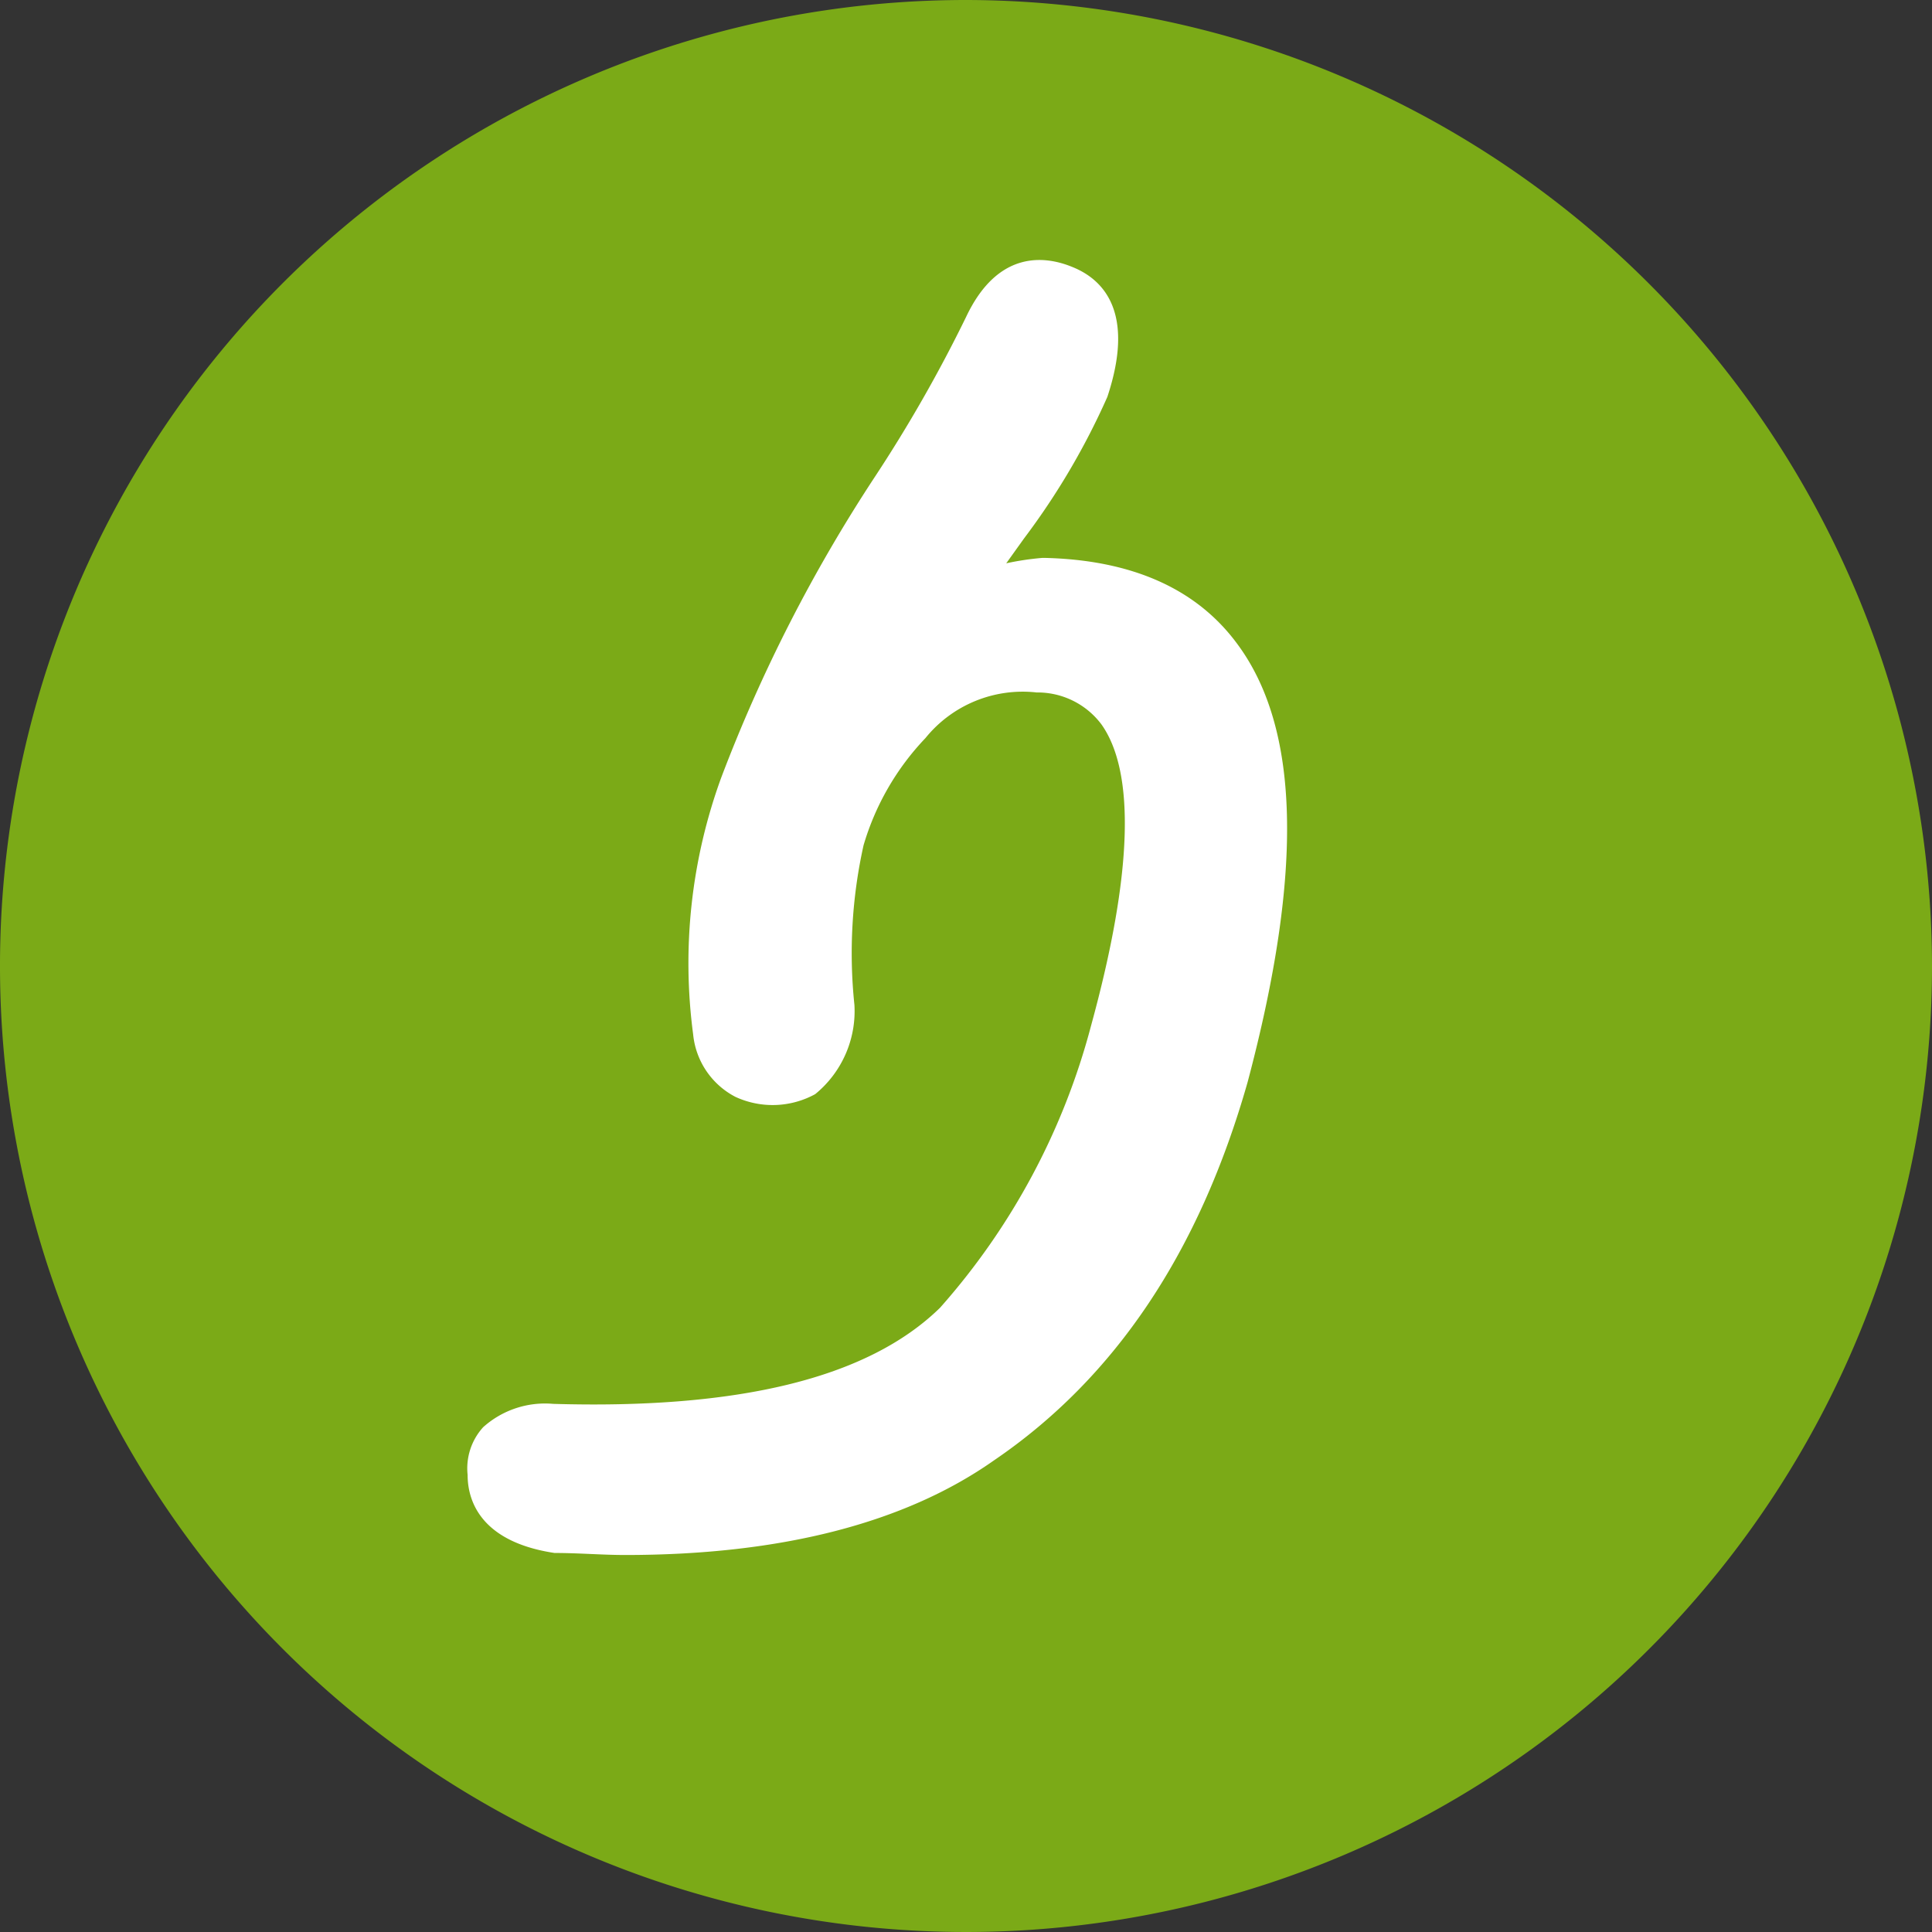
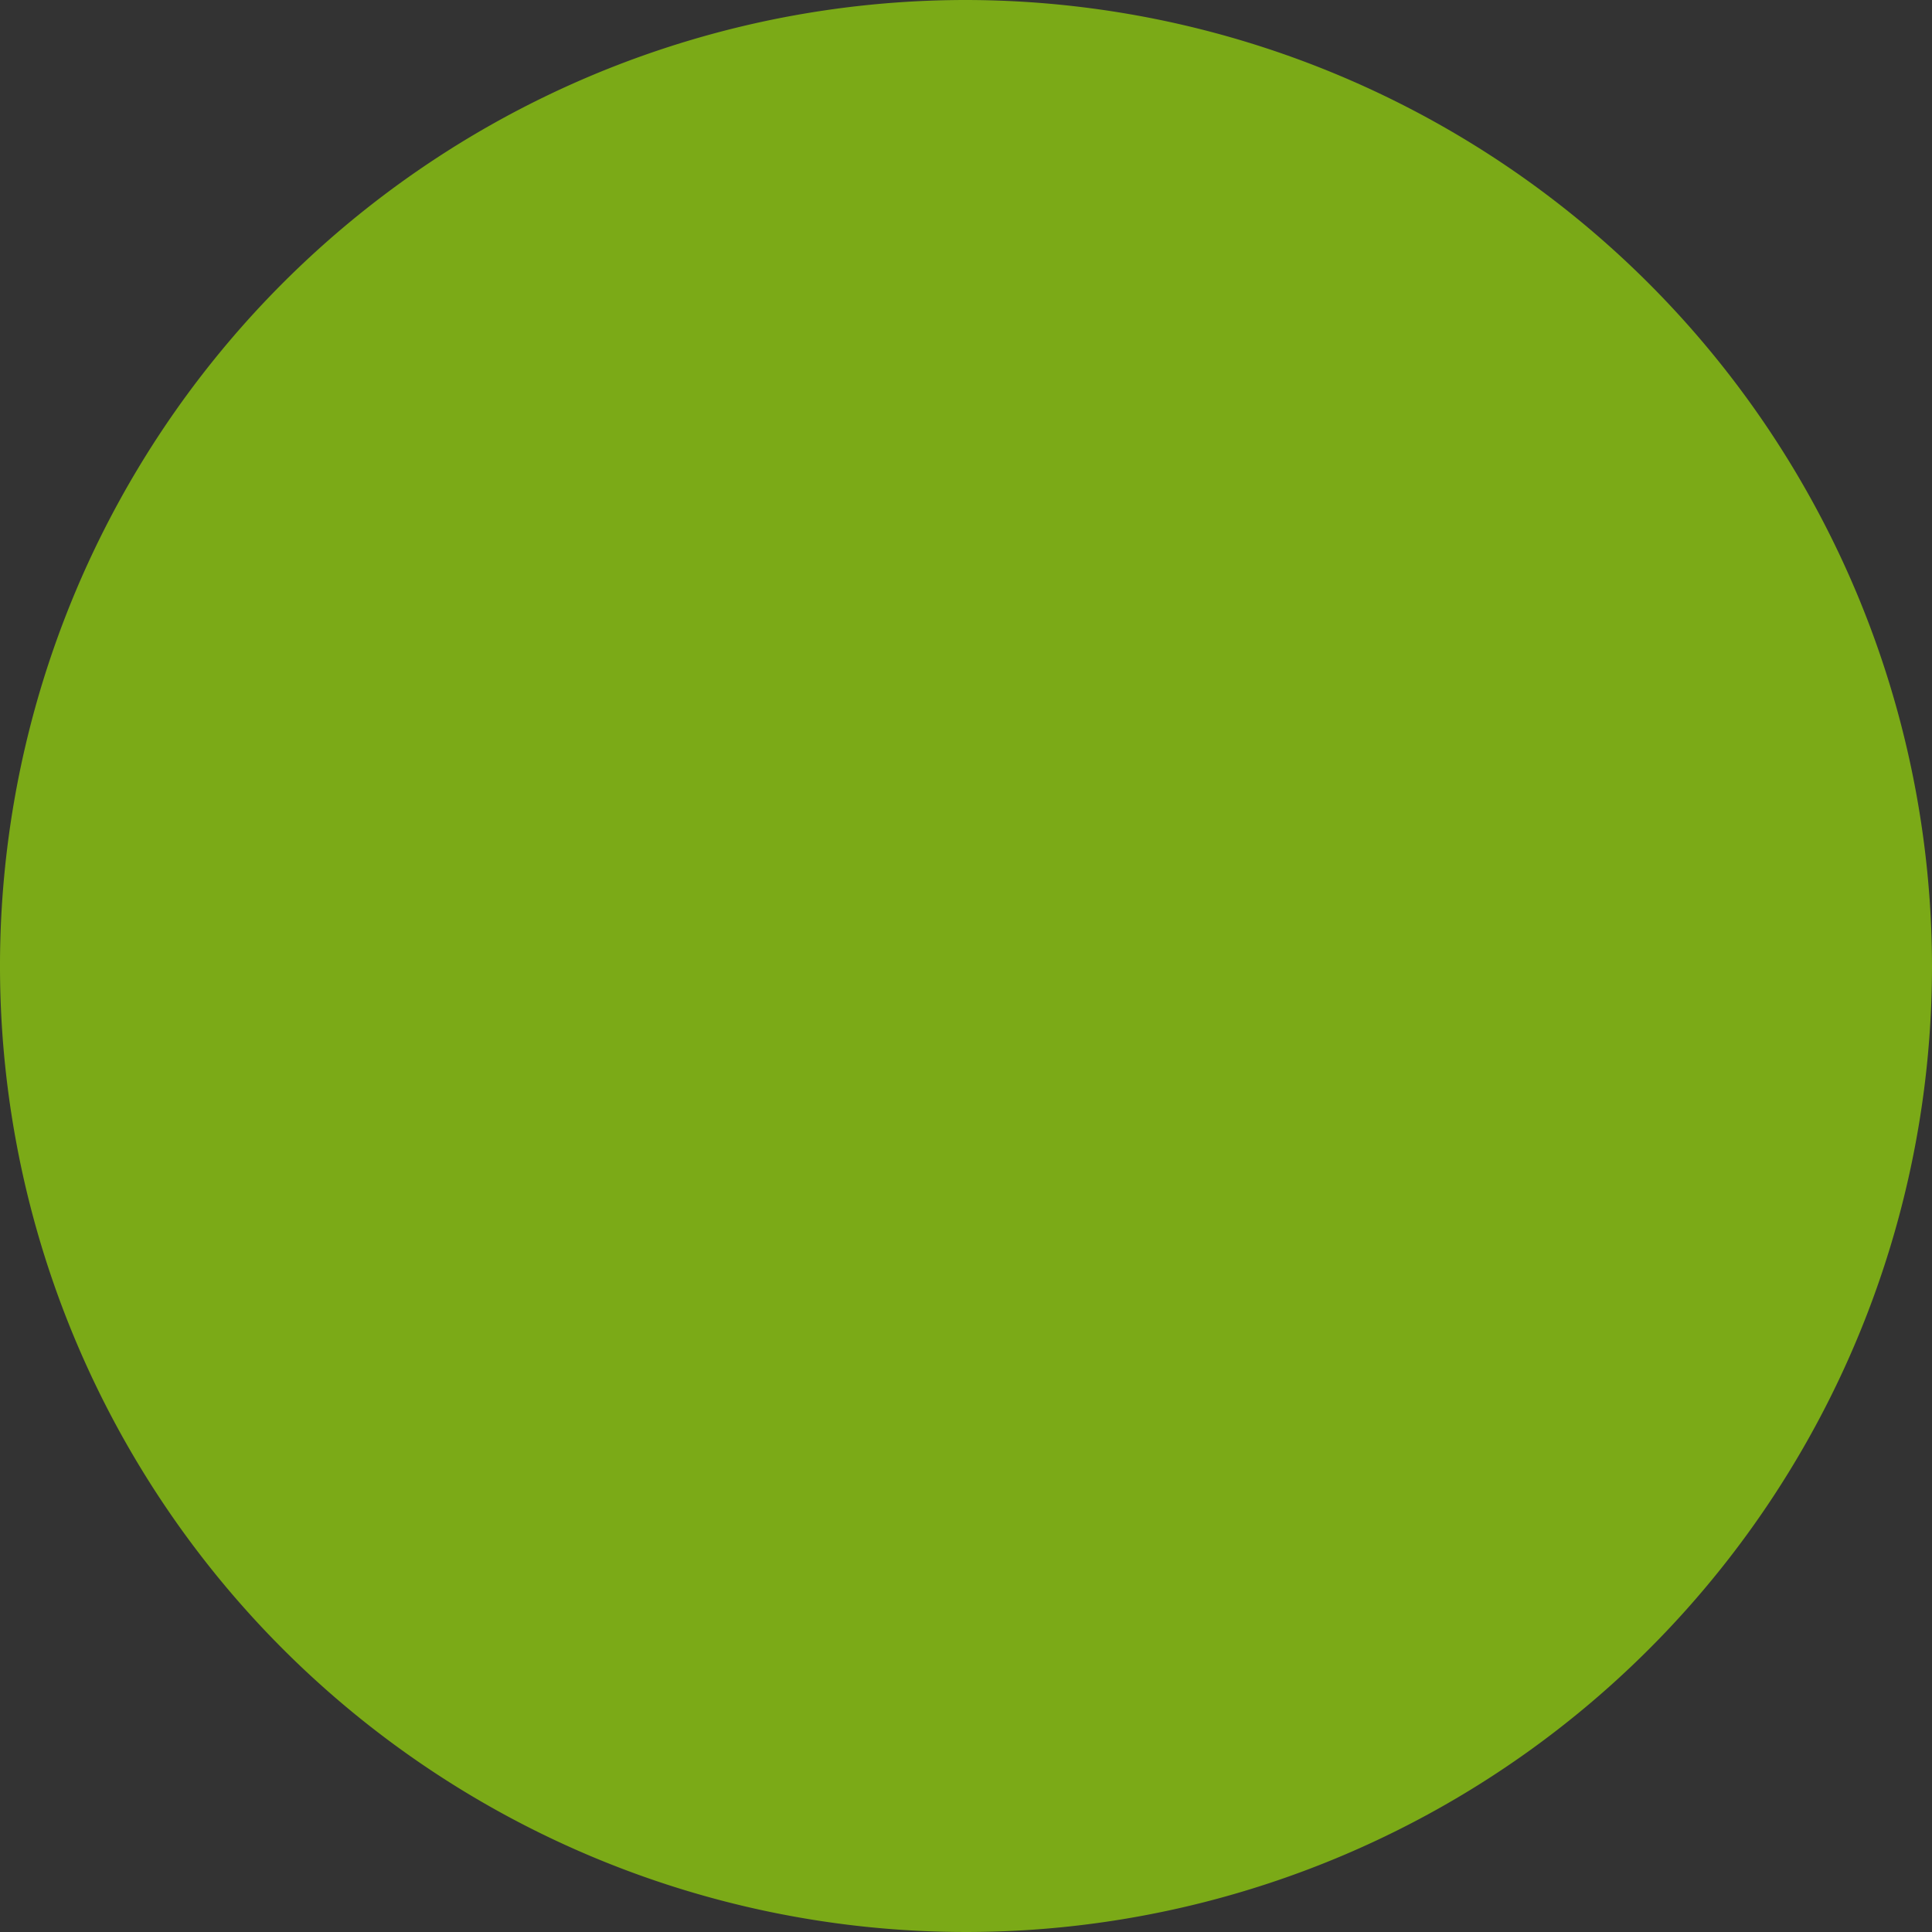
<svg xmlns="http://www.w3.org/2000/svg" viewBox="0 0 57.14 57.14">
  <rect x="0" y="0" width="57.14" height="57.14" fill="#333333" stroke="none" />
  <defs>
    <style>.cls-1{fill:#7baa17;}.cls-2{fill:#fff;}</style>
  </defs>
  <g id="レイヤー_2" data-name="レイヤー 2">
    <g id="レイヤー_1-2" data-name="レイヤー 1">
-       <path class="cls-1" d="M28.57,0A28.57,28.57,0,1,0,57.14,28.57,28.61,28.61,0,0,0,28.57,0Z" />
-       <path class="cls-2" d="M36.56,19c-1.2-1.6-3.1-2.44-5.67-2.5h-.06a8.31,8.31,0,0,0-1.07.16l.53-.74a21.3,21.3,0,0,0,2.46-4.18c.83-2.5-.11-3.48-1.05-3.85-.76-.31-2.18-.53-3.13,1.49a42.32,42.32,0,0,1-2.7,4.73A45.58,45.58,0,0,0,21.33,23a16,16,0,0,0-.83,7.59,2.34,2.34,0,0,0,1.25,1.85,2.62,2.62,0,0,0,2.36-.08,3.17,3.17,0,0,0,1.16-2.64A14.7,14.7,0,0,1,25.54,25a7.76,7.76,0,0,1,1.83-3.17,3.7,3.7,0,0,1,3.29-1.35,2.36,2.36,0,0,1,1.92.95c1,1.42.92,4.42-.31,8.9a20.39,20.39,0,0,1-4.47,8.35c-2.15,2.1-6,3-11.44,2.84a2.74,2.74,0,0,0-2.07.69,1.81,1.81,0,0,0-.46,1.41c0,.89.51,2,2.57,2.31.72,0,1.41.06,2.09.06,4.6,0,8.27-.94,10.91-2.8C33,40.74,35.48,37,36.9,32,38.56,25.75,38.45,21.5,36.56,19Z" />
+       <path class="cls-1" d="M28.57,0A28.57,28.57,0,1,0,57.14,28.57,28.61,28.61,0,0,0,28.57,0" />
    </g>
  </g>
</svg>